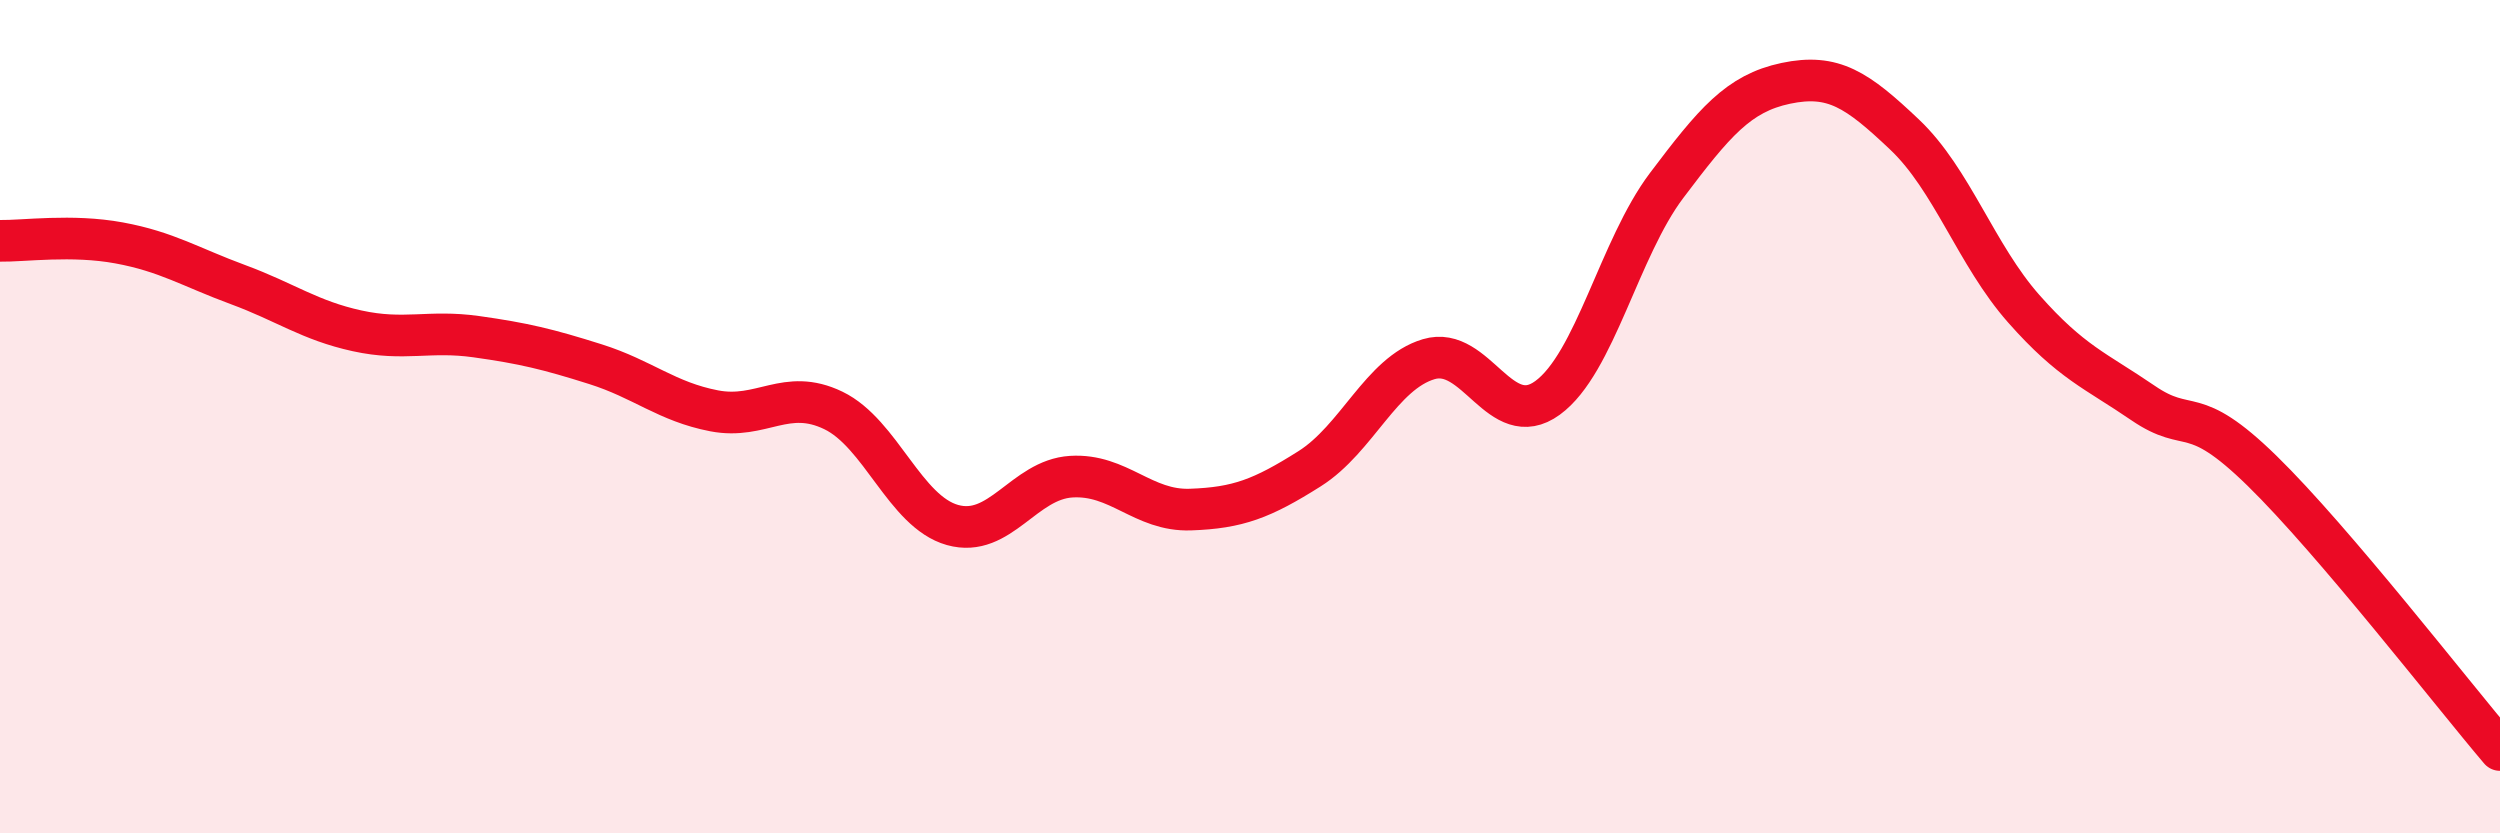
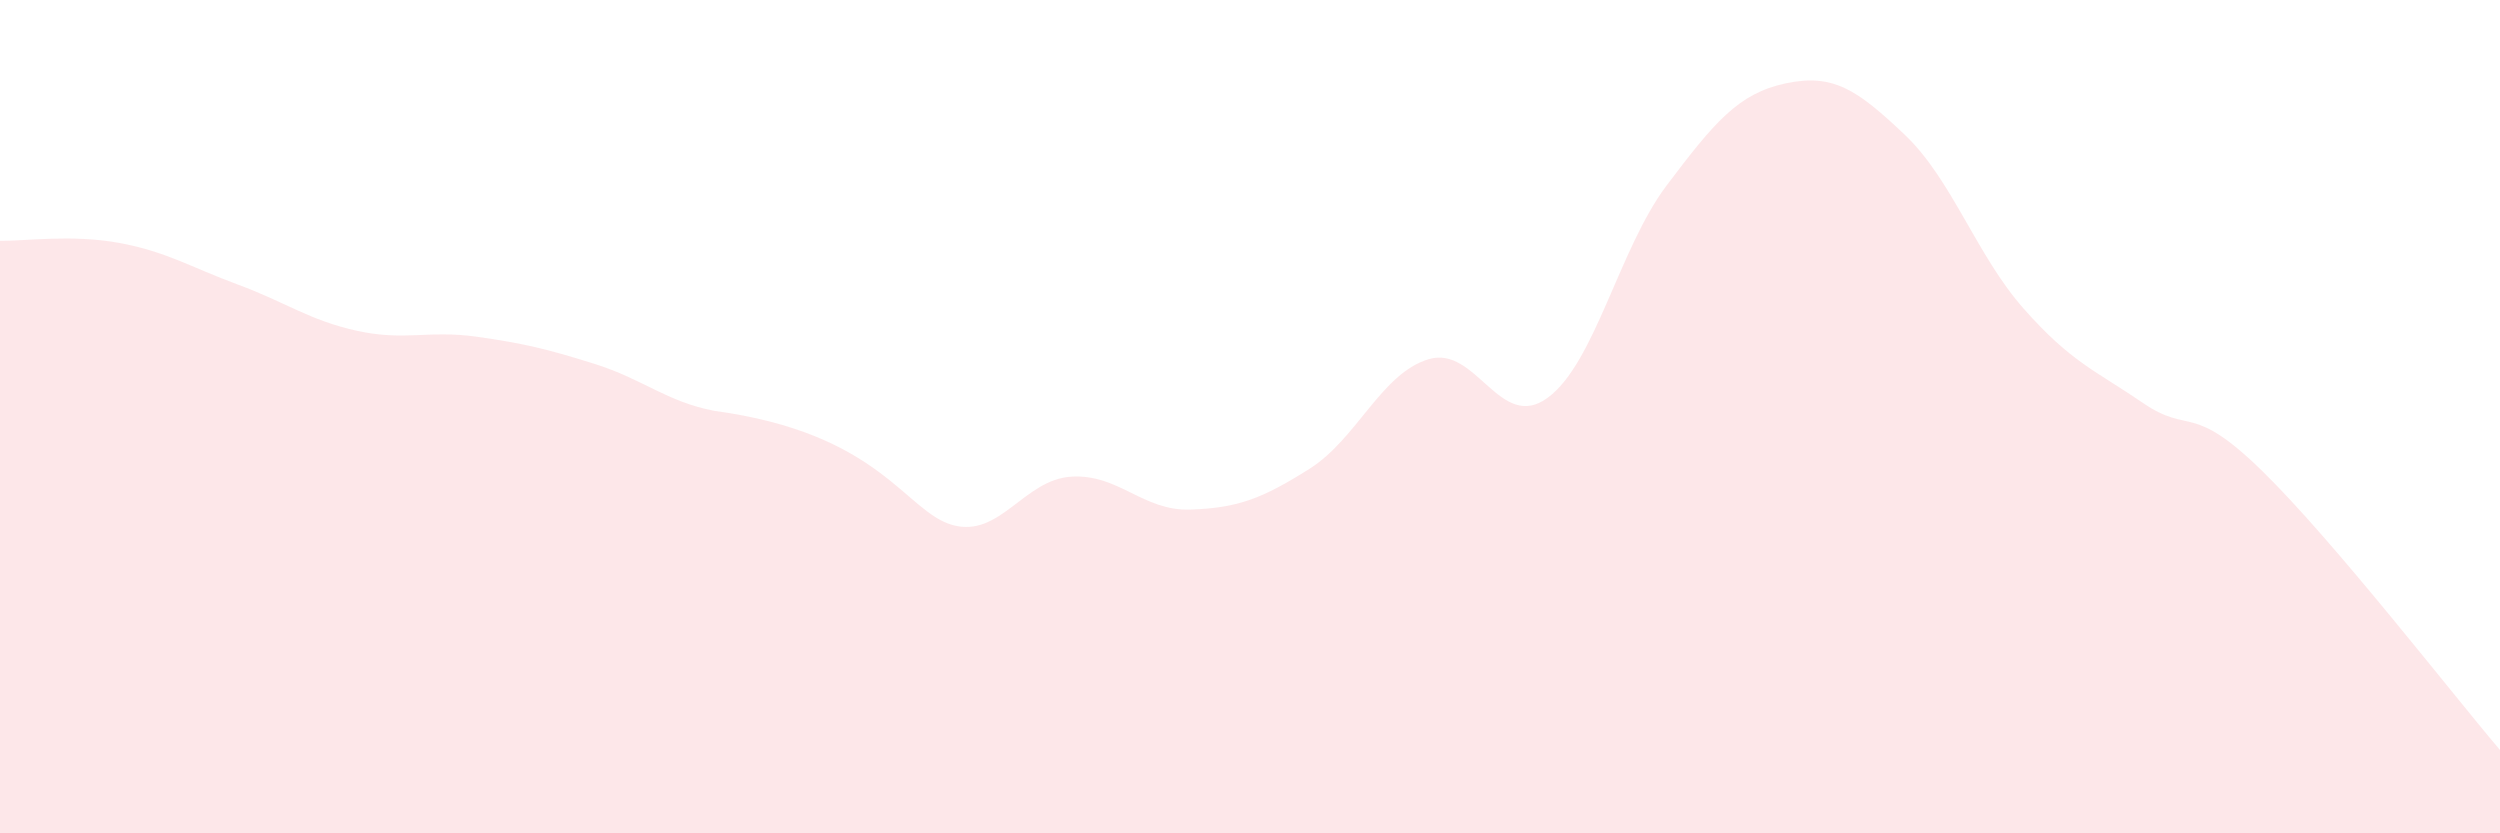
<svg xmlns="http://www.w3.org/2000/svg" width="60" height="20" viewBox="0 0 60 20">
-   <path d="M 0,5.78 C 0.57,5.79 1.72,5.62 2.86,5.83 C 4,6.04 4.57,6.41 5.71,6.83 C 6.85,7.25 7.43,7.69 8.57,7.94 C 9.71,8.19 10.29,7.92 11.43,8.08 C 12.57,8.24 13.15,8.38 14.29,8.74 C 15.43,9.1 16,9.64 17.14,9.86 C 18.28,10.08 18.86,9.3 20,9.85 C 21.14,10.4 21.72,12.28 22.86,12.6 C 24,12.92 24.57,11.51 25.71,11.44 C 26.85,11.37 27.43,12.27 28.57,12.23 C 29.71,12.19 30.29,11.97 31.43,11.25 C 32.57,10.53 33.15,8.96 34.29,8.62 C 35.43,8.28 36,10.38 37.14,9.55 C 38.28,8.72 38.86,5.96 40,4.45 C 41.14,2.94 41.72,2.24 42.86,2 C 44,1.76 44.57,2.15 45.71,3.23 C 46.85,4.31 47.43,6.12 48.57,7.41 C 49.71,8.7 50.29,8.89 51.43,9.67 C 52.57,10.45 52.58,9.63 54.29,11.3 C 56,12.97 58.86,16.66 60,18L60 20L0 20Z" fill="#EB0A25" opacity="0.1" stroke-linecap="round" stroke-linejoin="round" />
-   <path d="M 0,5.78 C 0.57,5.79 1.72,5.62 2.86,5.83 C 4,6.04 4.57,6.41 5.71,6.83 C 6.85,7.25 7.43,7.69 8.57,7.94 C 9.71,8.19 10.29,7.92 11.43,8.08 C 12.57,8.24 13.15,8.38 14.29,8.74 C 15.43,9.1 16,9.64 17.14,9.86 C 18.28,10.08 18.86,9.3 20,9.85 C 21.14,10.4 21.72,12.28 22.86,12.6 C 24,12.92 24.57,11.51 25.71,11.44 C 26.85,11.37 27.43,12.27 28.57,12.23 C 29.71,12.19 30.29,11.97 31.43,11.25 C 32.57,10.53 33.15,8.96 34.29,8.62 C 35.43,8.28 36,10.38 37.14,9.55 C 38.28,8.72 38.86,5.96 40,4.45 C 41.14,2.94 41.72,2.24 42.86,2 C 44,1.76 44.57,2.15 45.71,3.23 C 46.85,4.31 47.43,6.12 48.57,7.41 C 49.71,8.7 50.29,8.89 51.43,9.67 C 52.57,10.45 52.58,9.63 54.29,11.3 C 56,12.97 58.86,16.66 60,18" stroke="#EB0A25" stroke-width="1" fill="none" stroke-linecap="round" stroke-linejoin="round" />
+   <path d="M 0,5.78 C 0.57,5.79 1.72,5.62 2.86,5.83 C 4,6.04 4.57,6.41 5.71,6.83 C 6.85,7.25 7.43,7.69 8.57,7.94 C 9.71,8.19 10.29,7.92 11.43,8.08 C 12.57,8.24 13.15,8.38 14.29,8.74 C 15.43,9.1 16,9.64 17.14,9.86 C 21.14,10.4 21.72,12.28 22.86,12.6 C 24,12.92 24.57,11.51 25.71,11.44 C 26.85,11.37 27.43,12.27 28.57,12.23 C 29.71,12.19 30.29,11.97 31.43,11.25 C 32.57,10.53 33.15,8.96 34.29,8.62 C 35.43,8.28 36,10.38 37.14,9.55 C 38.28,8.72 38.86,5.96 40,4.45 C 41.14,2.94 41.72,2.24 42.86,2 C 44,1.76 44.57,2.15 45.71,3.23 C 46.85,4.31 47.43,6.12 48.57,7.41 C 49.71,8.7 50.29,8.89 51.43,9.67 C 52.57,10.45 52.58,9.63 54.29,11.3 C 56,12.97 58.86,16.66 60,18L60 20L0 20Z" fill="#EB0A25" opacity="0.1" stroke-linecap="round" stroke-linejoin="round" />
</svg>